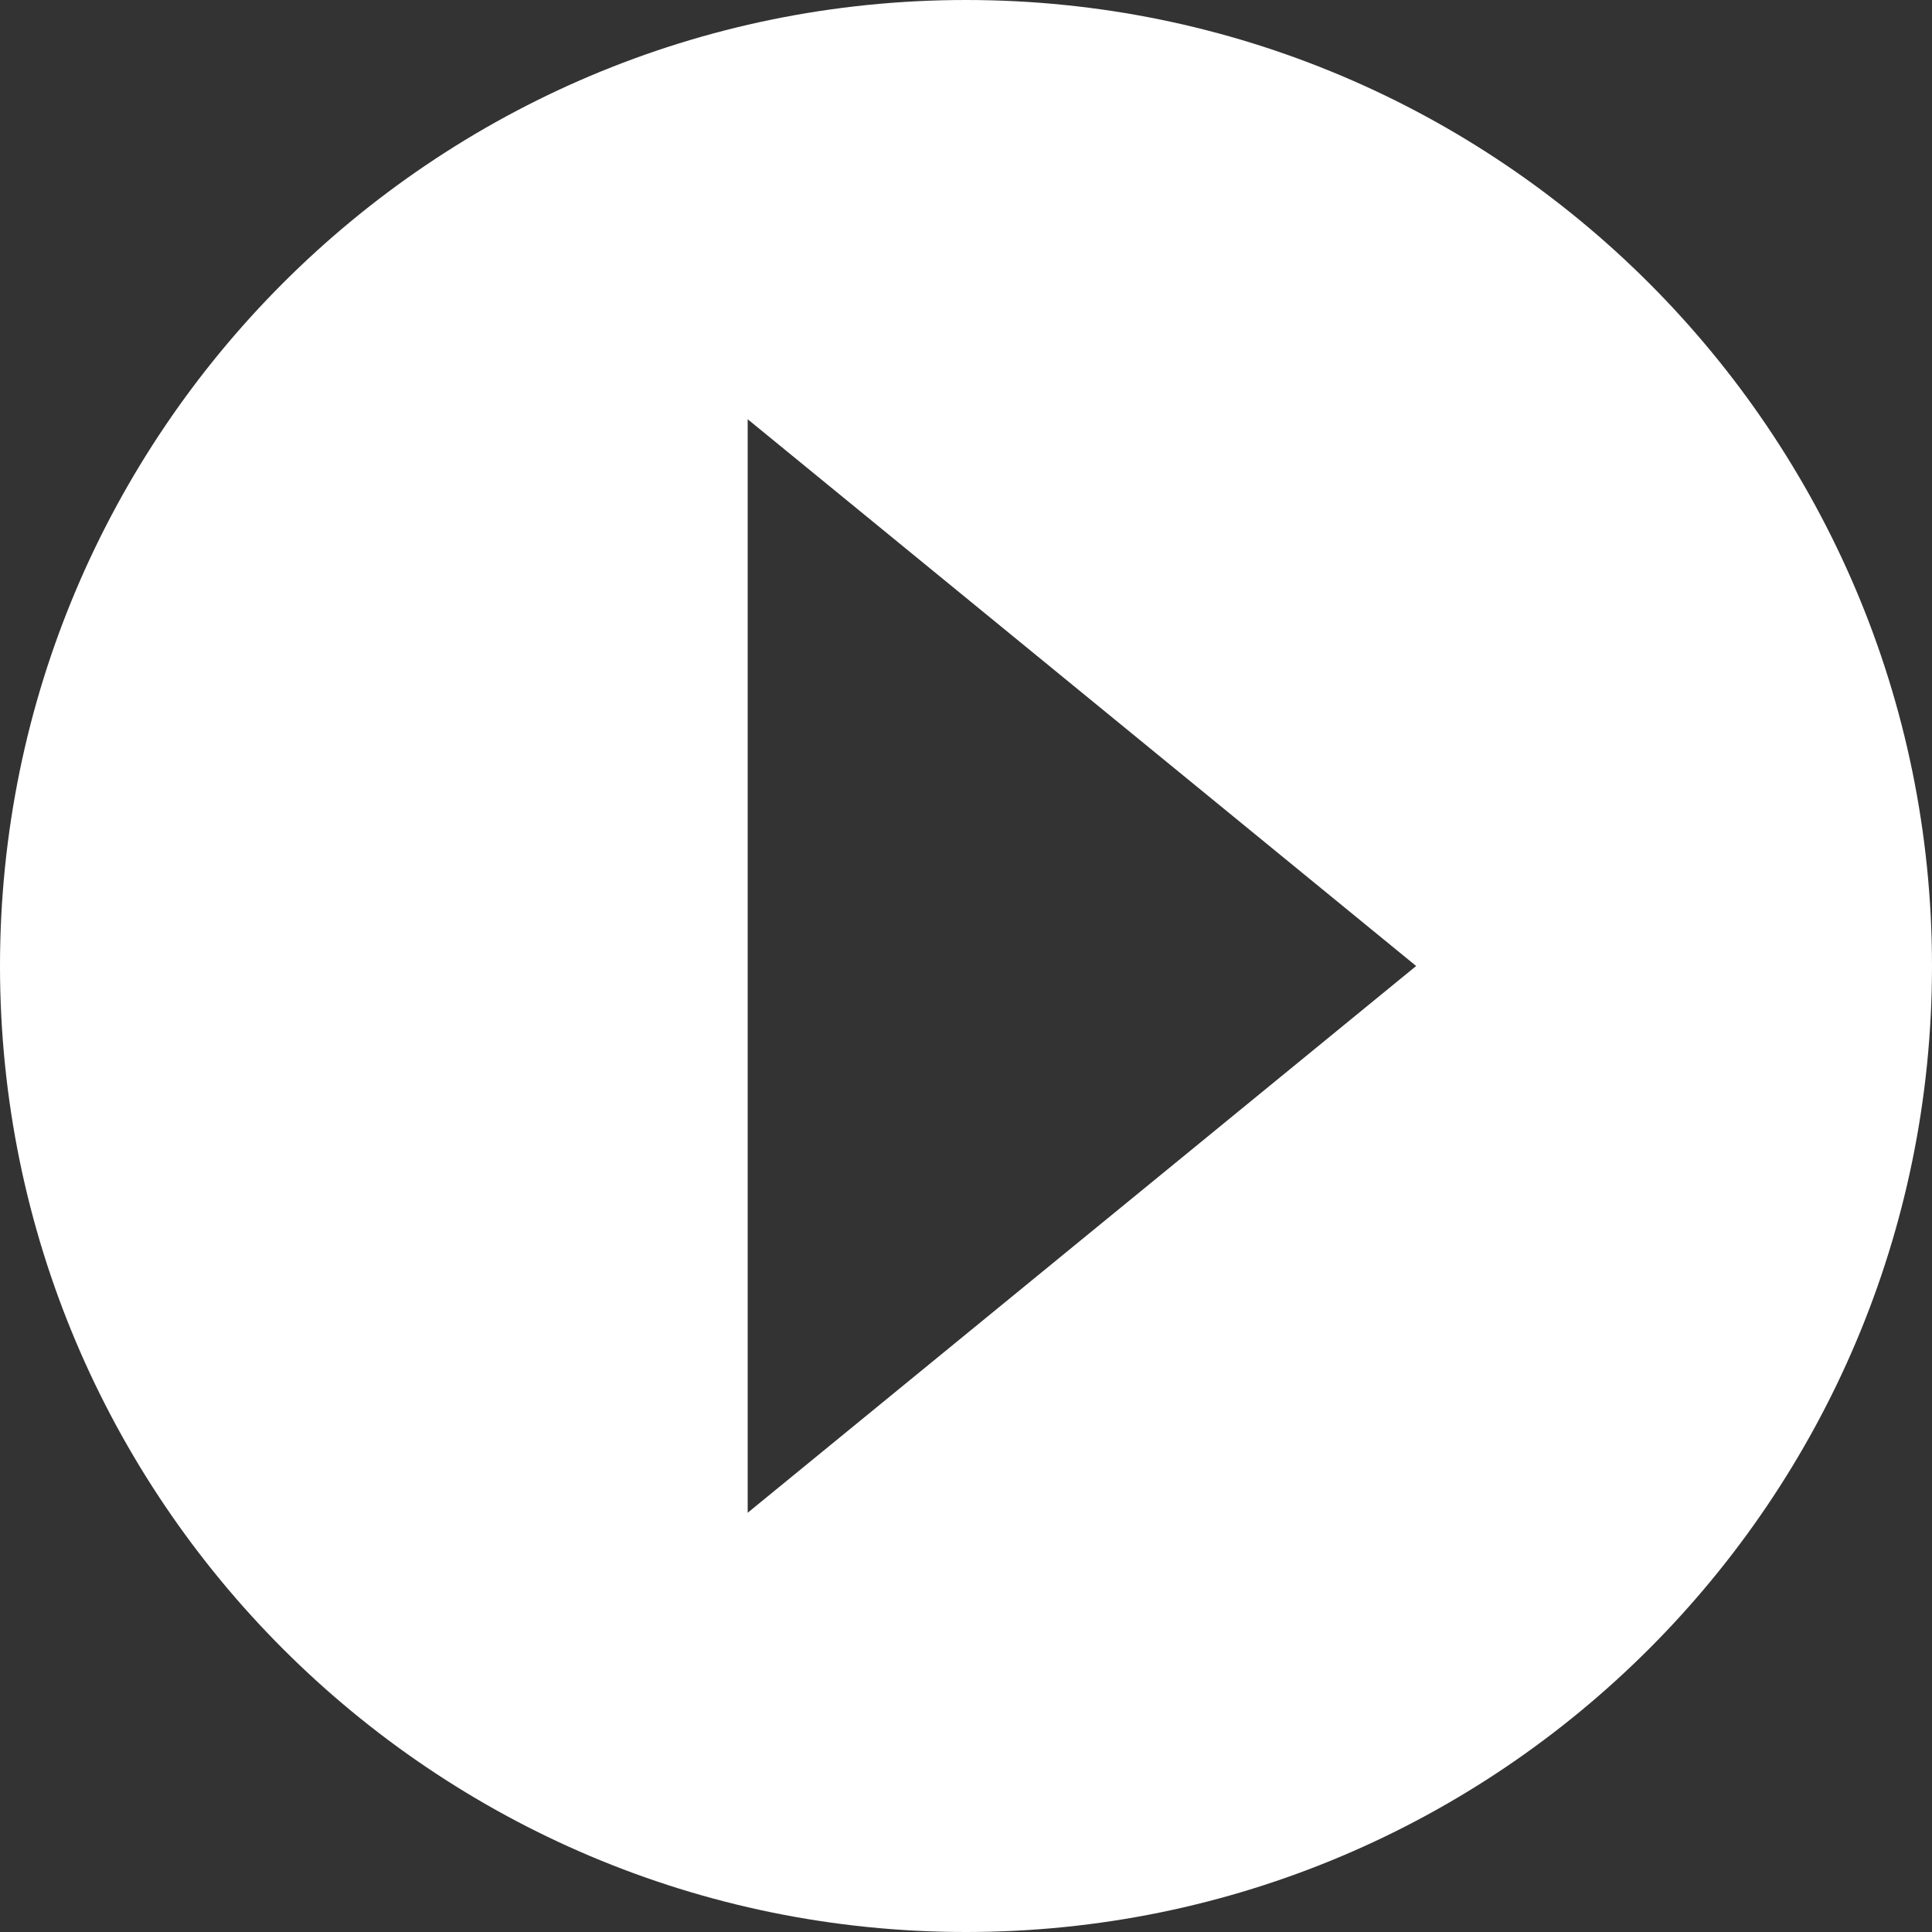
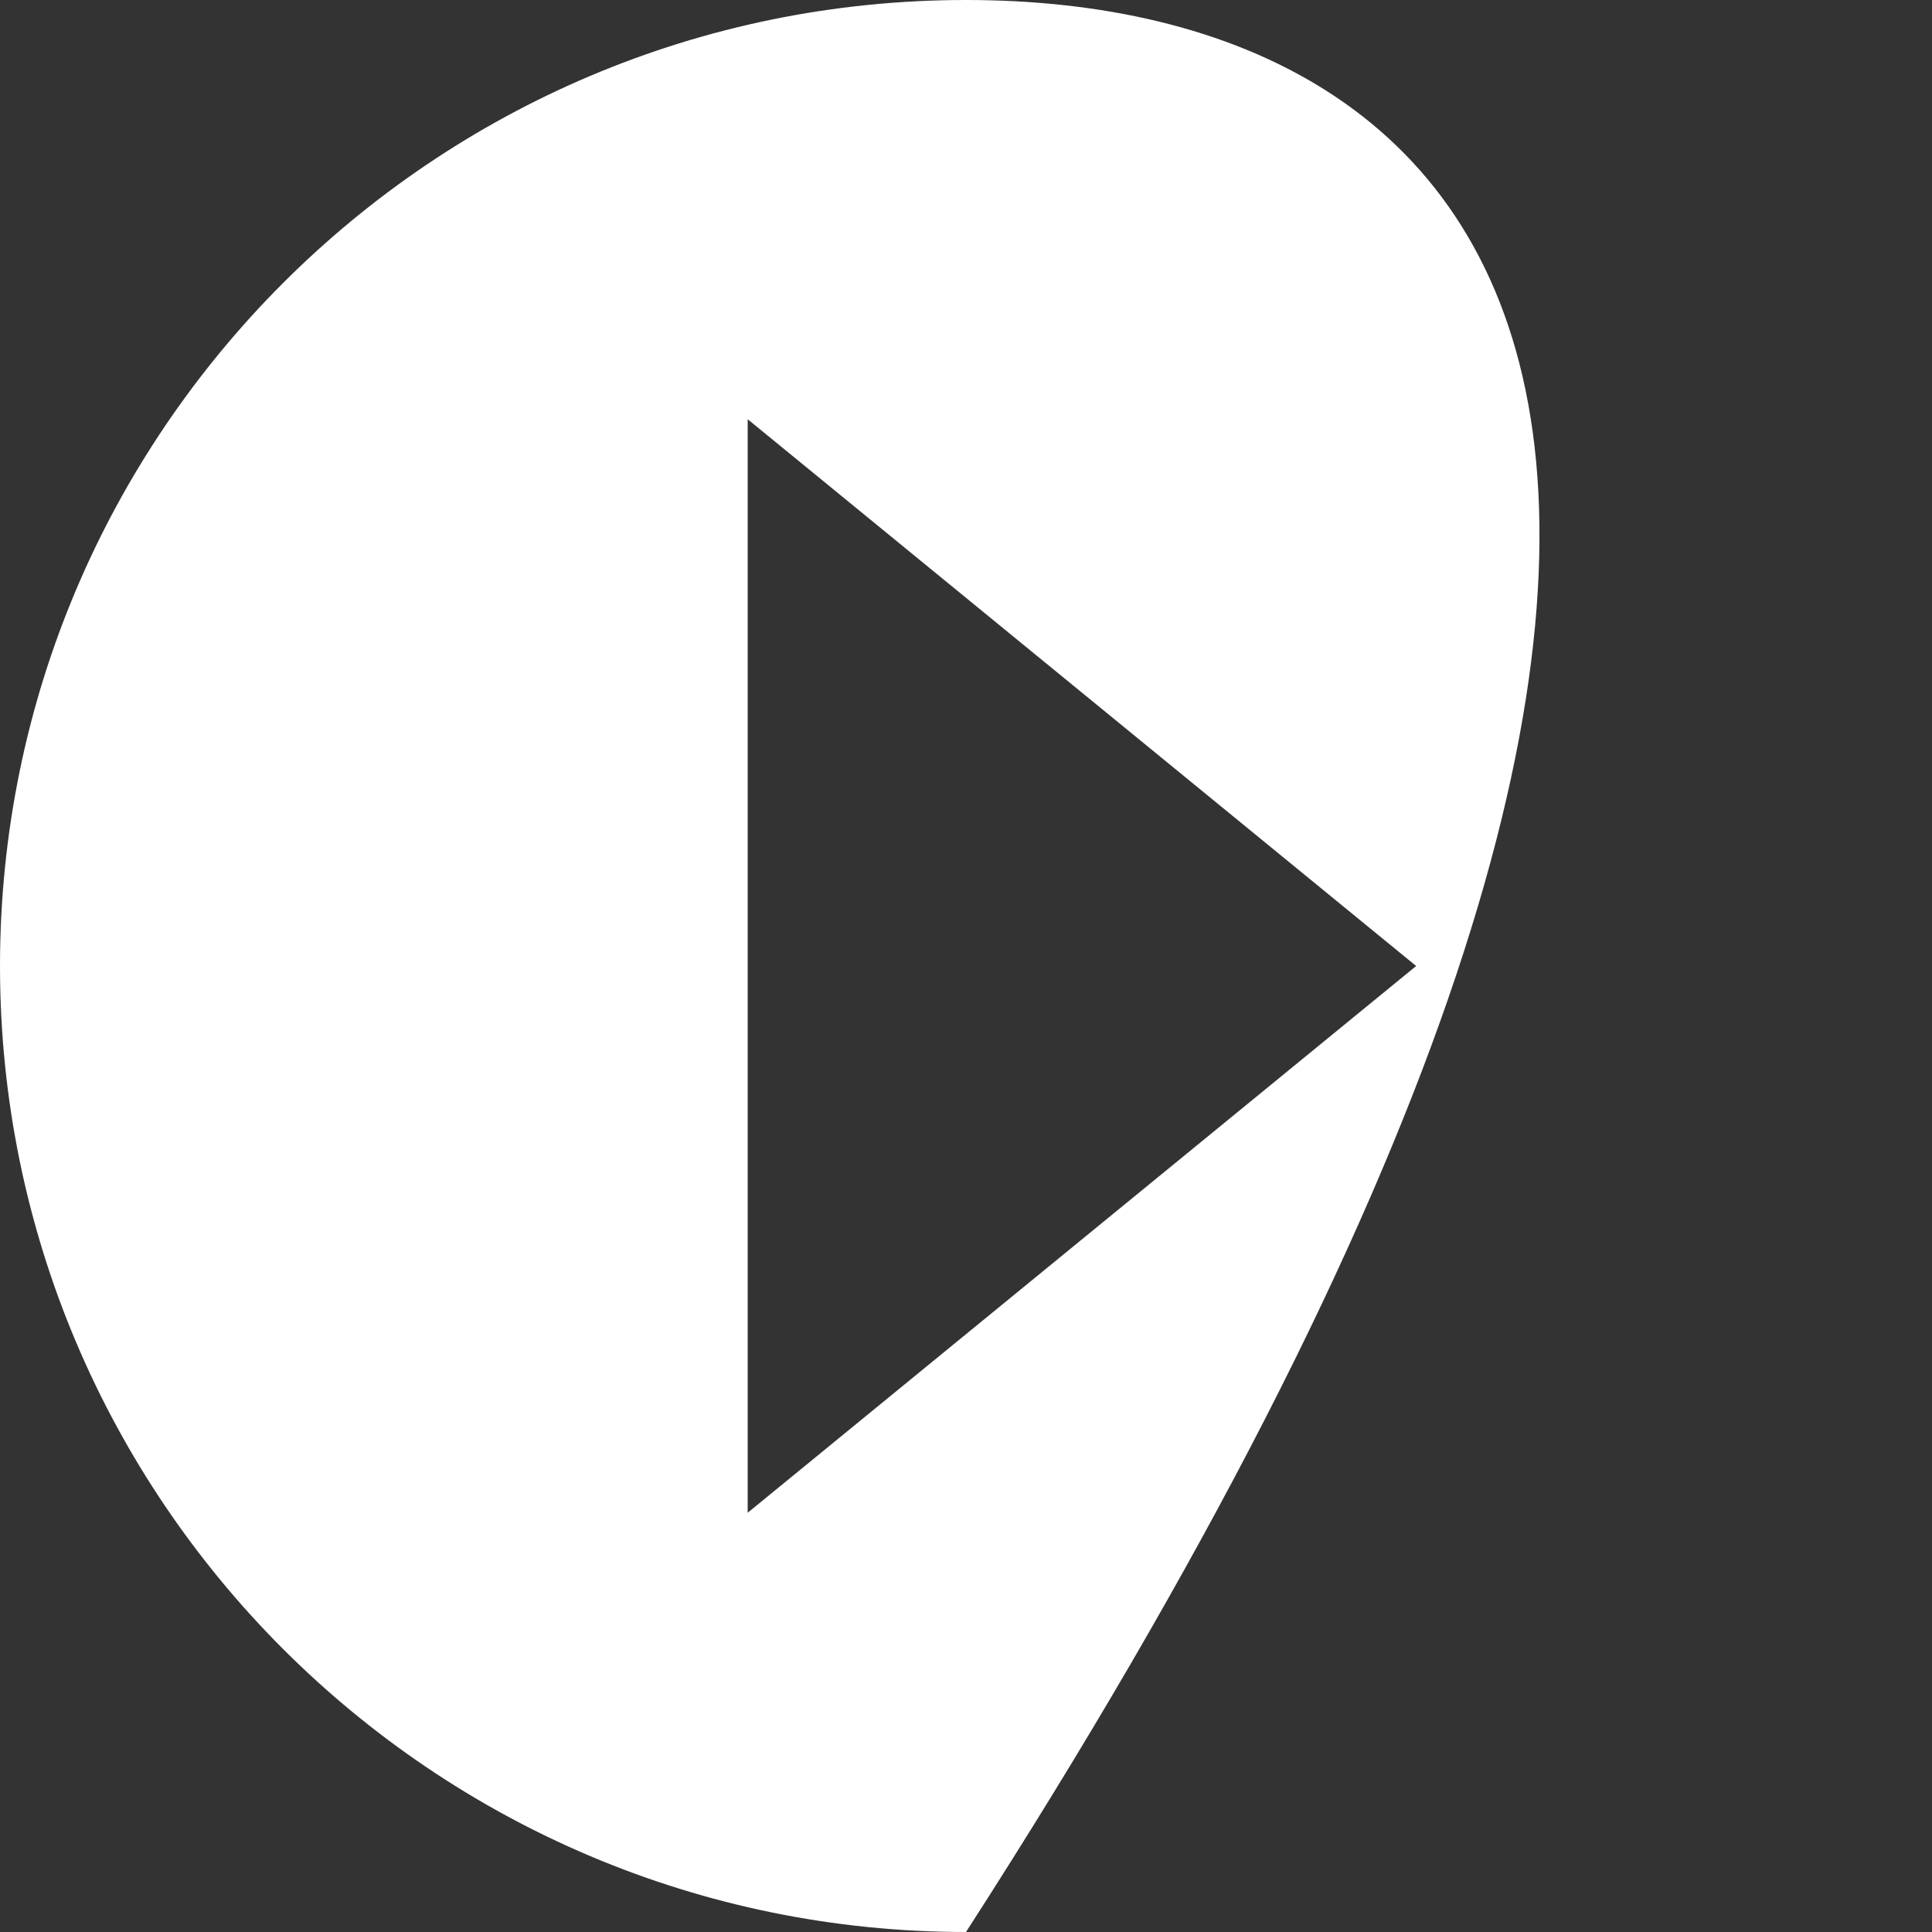
<svg xmlns="http://www.w3.org/2000/svg" version="1.1" id="Calque_1" x="0px" y="0px" viewBox="0 0 100 100" style="enable-background:new 0 0 100 100;" xml:space="preserve">
  <rect x="0" y="0" width="100" height="100" fill="#333333" stroke="none" />
  <style type="text/css">
	.st0{fill:#FFFFFF;}
</style>
-   <path class="st0" d="M50,0C22.4,0,0,22.4,0,50c0,27.6,22.4,50,50,50s50-22.4,50-50C100,22.4,77.6,0,50,0z M38.7,78.3V21.7L73.3,50  L38.7,78.3z" />
+   <path class="st0" d="M50,0C22.4,0,0,22.4,0,50c0,27.6,22.4,50,50,50C100,22.4,77.6,0,50,0z M38.7,78.3V21.7L73.3,50  L38.7,78.3z" />
</svg>